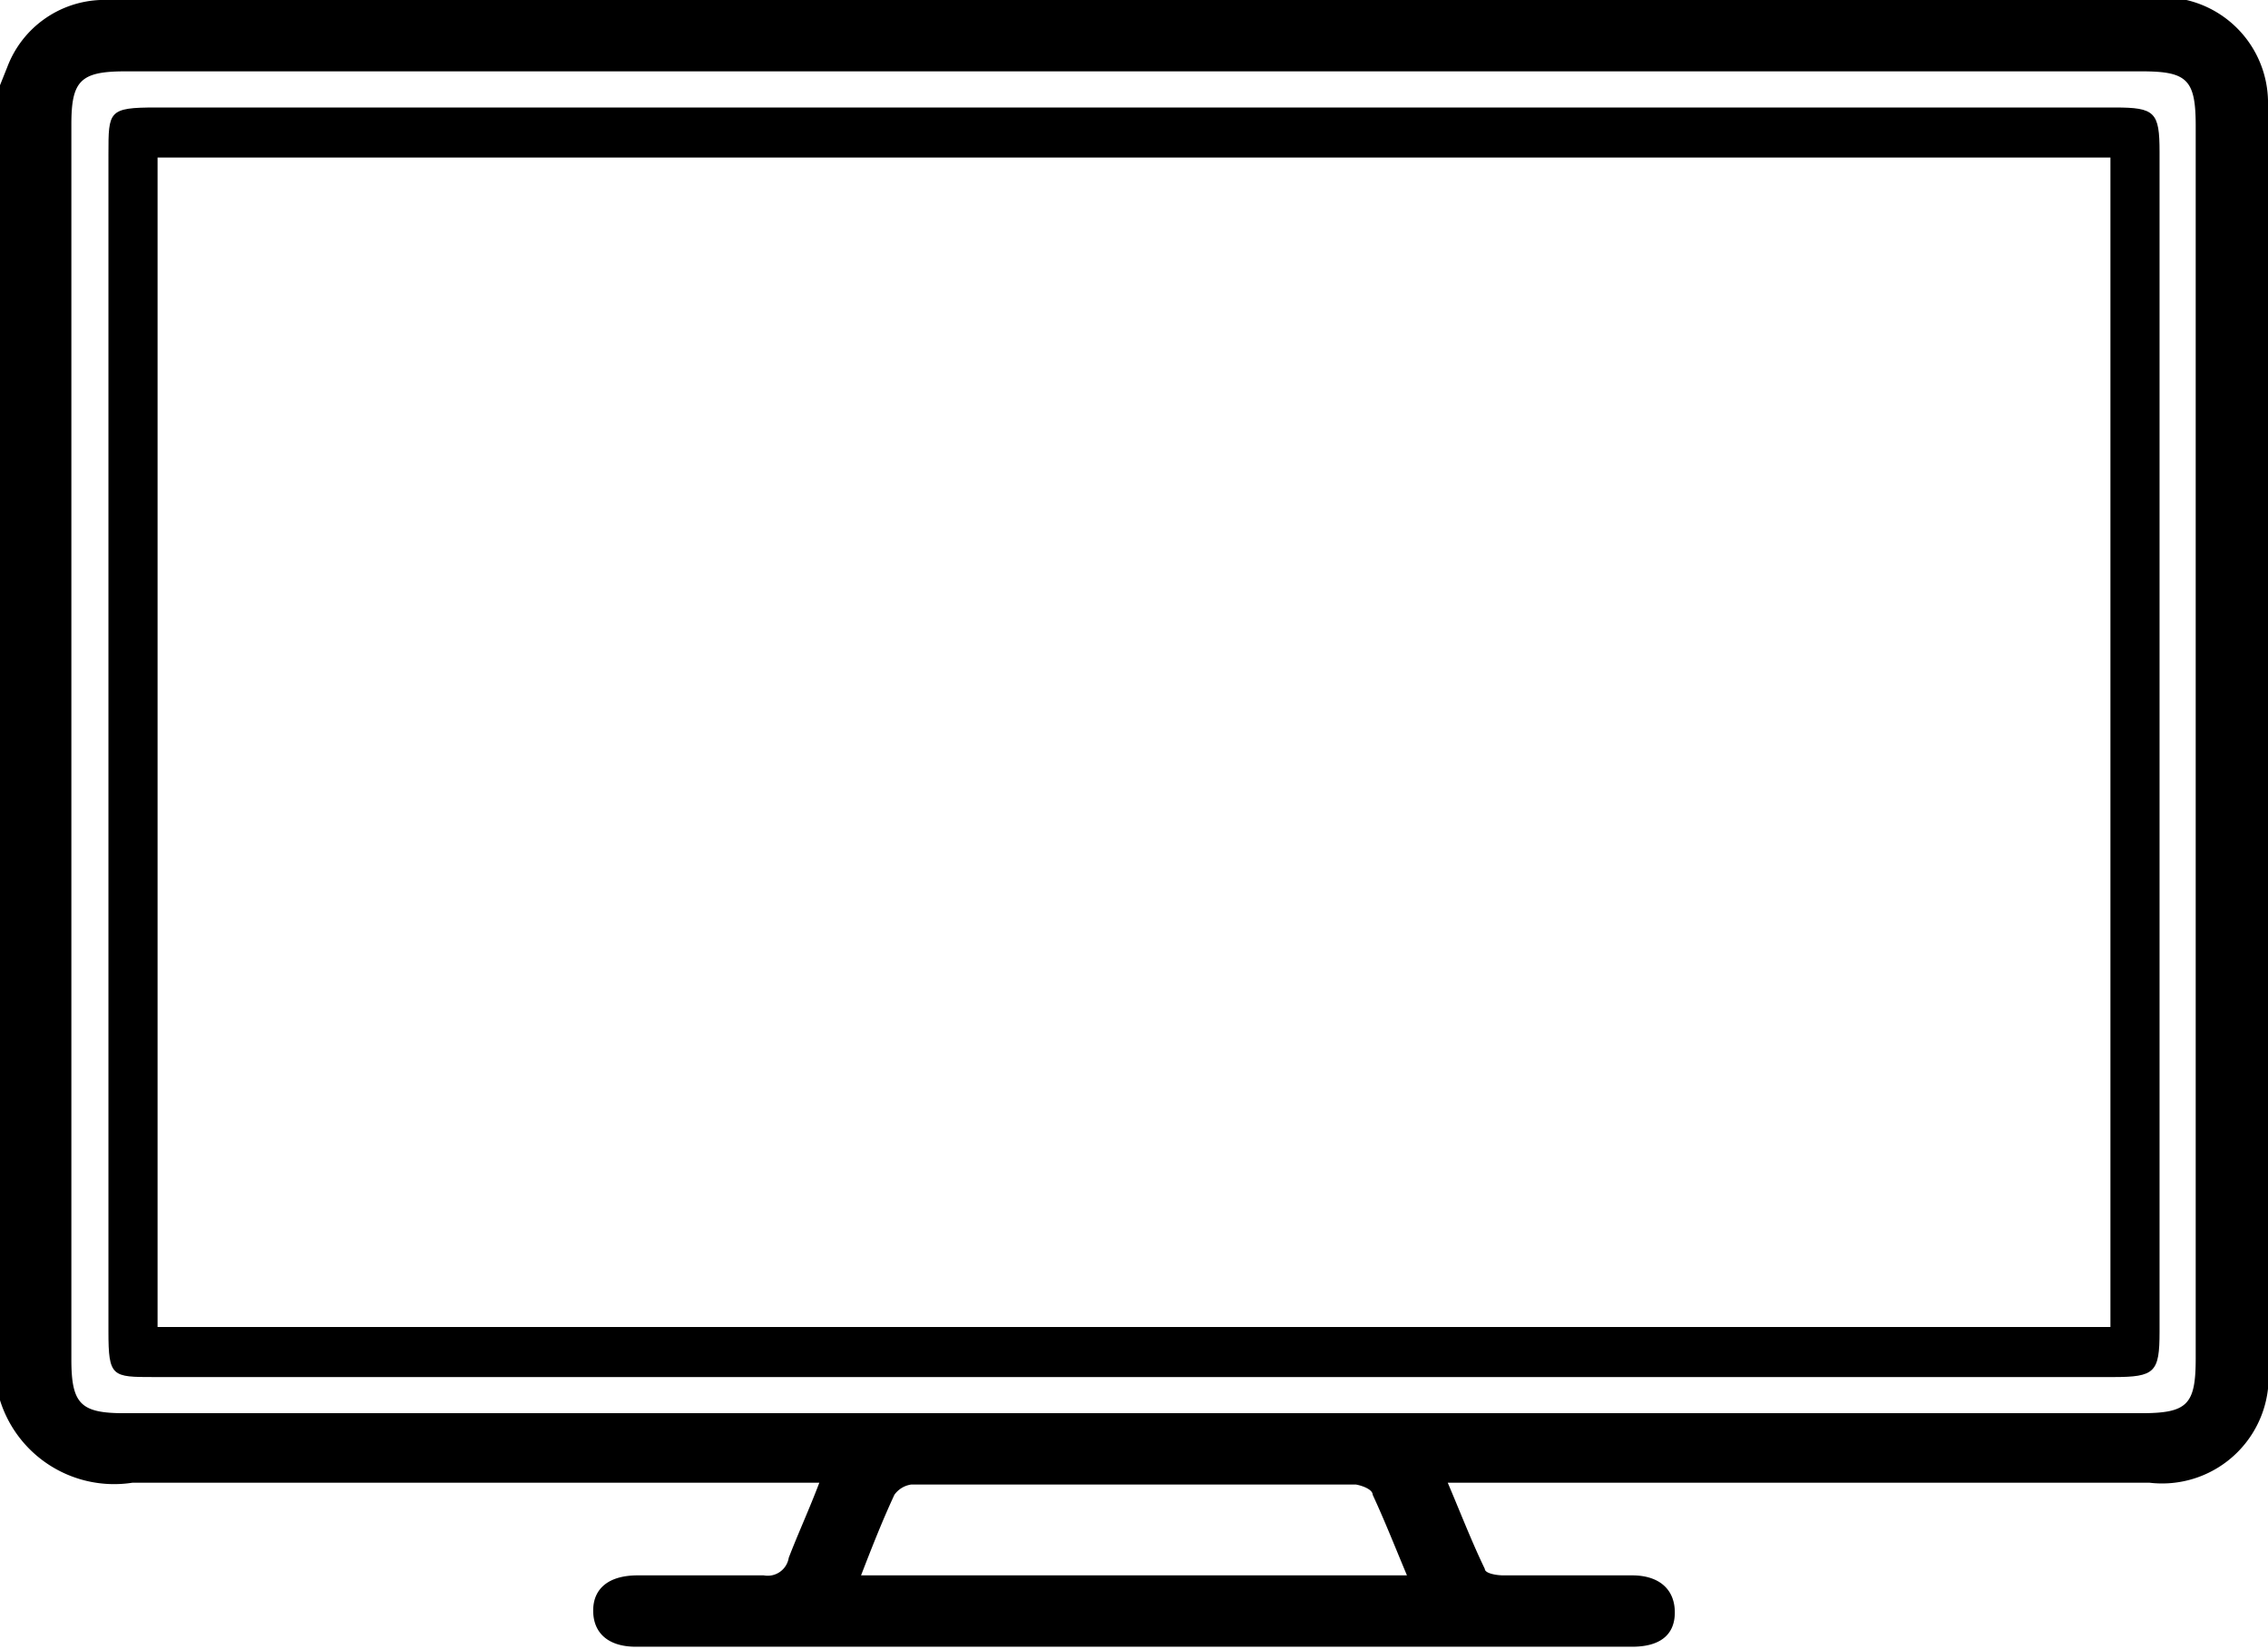
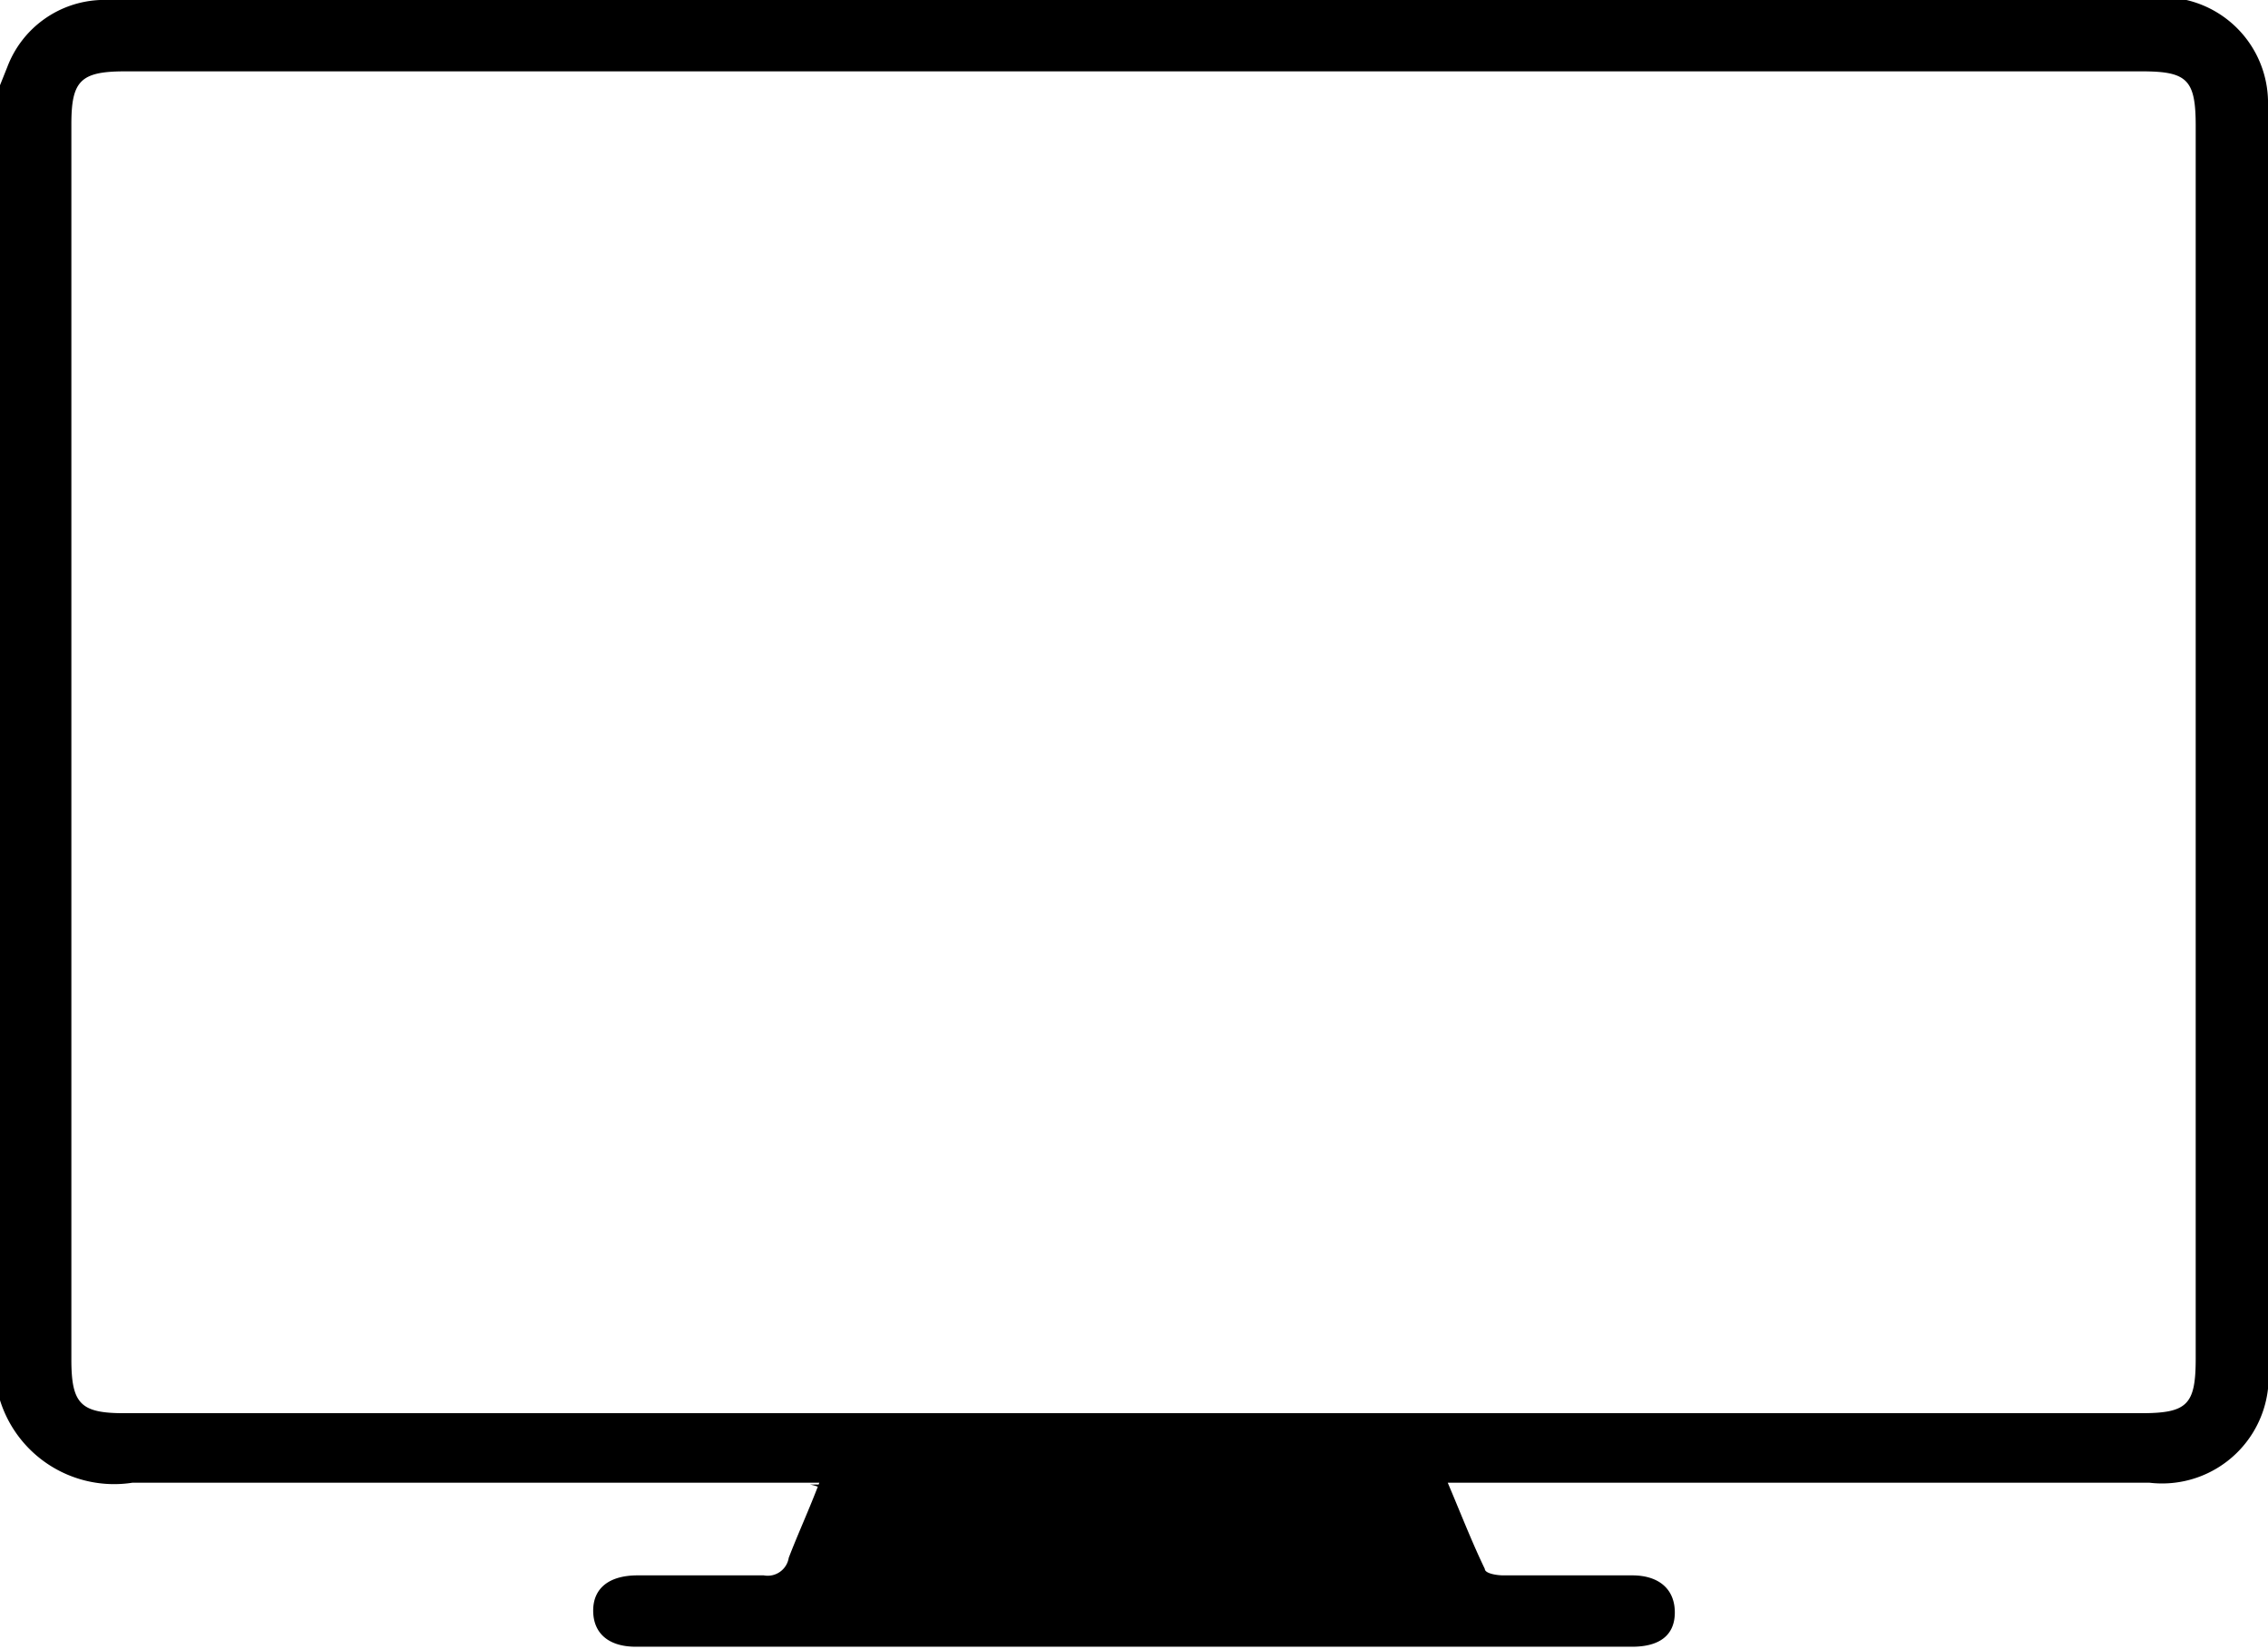
<svg xmlns="http://www.w3.org/2000/svg" viewBox="0 0 24.47 17.79">
  <g id="Calque_2" data-name="Calque 2">
    <g id="Calque_1-2" data-name="Calque 1">
-       <path d="M0,.92.08.72a1.12,1.12,0,0,1,1-.72H23.14a2.27,2.27,0,0,1,.45,0,1.14,1.14,0,0,1,.88,1.14V14.73A1.15,1.15,0,0,1,23.19,16H15.62c.14.33.26.64.4.93,0,.05.13.07.2.07h1.39c.29,0,.46.15.46.4s-.17.37-.46.37H6.86c-.3,0-.46-.15-.46-.39s.17-.38.48-.38H8.24a.23.23,0,0,0,.27-.19c.1-.26.22-.52.33-.81H8.52c-2.36,0-4.72,0-7.09,0A1.29,1.29,0,0,1,0,15.11ZM12.24,15.25H23.1c.5,0,.59-.09.59-.59V1.36c0-.5-.09-.59-.58-.59H1.35c-.48,0-.58.1-.58.57V14.67c0,.48.1.58.57.58ZM9.29,17h5.89c-.13-.31-.24-.59-.37-.87,0-.06-.12-.1-.18-.11H9.83a.27.27,0,0,0-.18.11C9.52,16.41,9.41,16.69,9.29,17Z" />
-       <path d="M12.24,1.16H22.82c.43,0,.48.05.48.48V14.37c0,.44-.05.49-.5.49H1.66c-.45,0-.49,0-.49-.49V1.66c0-.46,0-.5.51-.5Zm10.53.54H1.7V14.32H22.77Z" />
+       <path d="M0,.92.08.72a1.12,1.12,0,0,1,1-.72H23.14a2.27,2.27,0,0,1,.45,0,1.14,1.14,0,0,1,.88,1.14V14.73A1.15,1.15,0,0,1,23.19,16H15.62c.14.33.26.64.4.93,0,.05.13.07.2.07h1.39c.29,0,.46.15.46.4s-.17.37-.46.37H6.86c-.3,0-.46-.15-.46-.39s.17-.38.48-.38H8.24a.23.23,0,0,0,.27-.19c.1-.26.22-.52.33-.81H8.52c-2.36,0-4.72,0-7.09,0A1.29,1.29,0,0,1,0,15.11ZM12.24,15.25H23.1c.5,0,.59-.09.59-.59V1.36c0-.5-.09-.59-.58-.59H1.35c-.48,0-.58.1-.58.57V14.67c0,.48.1.58.57.58ZM9.29,17c-.13-.31-.24-.59-.37-.87,0-.06-.12-.1-.18-.11H9.83a.27.27,0,0,0-.18.11C9.52,16.41,9.41,16.69,9.29,17Z" />
    </g>
  </g>
</svg>